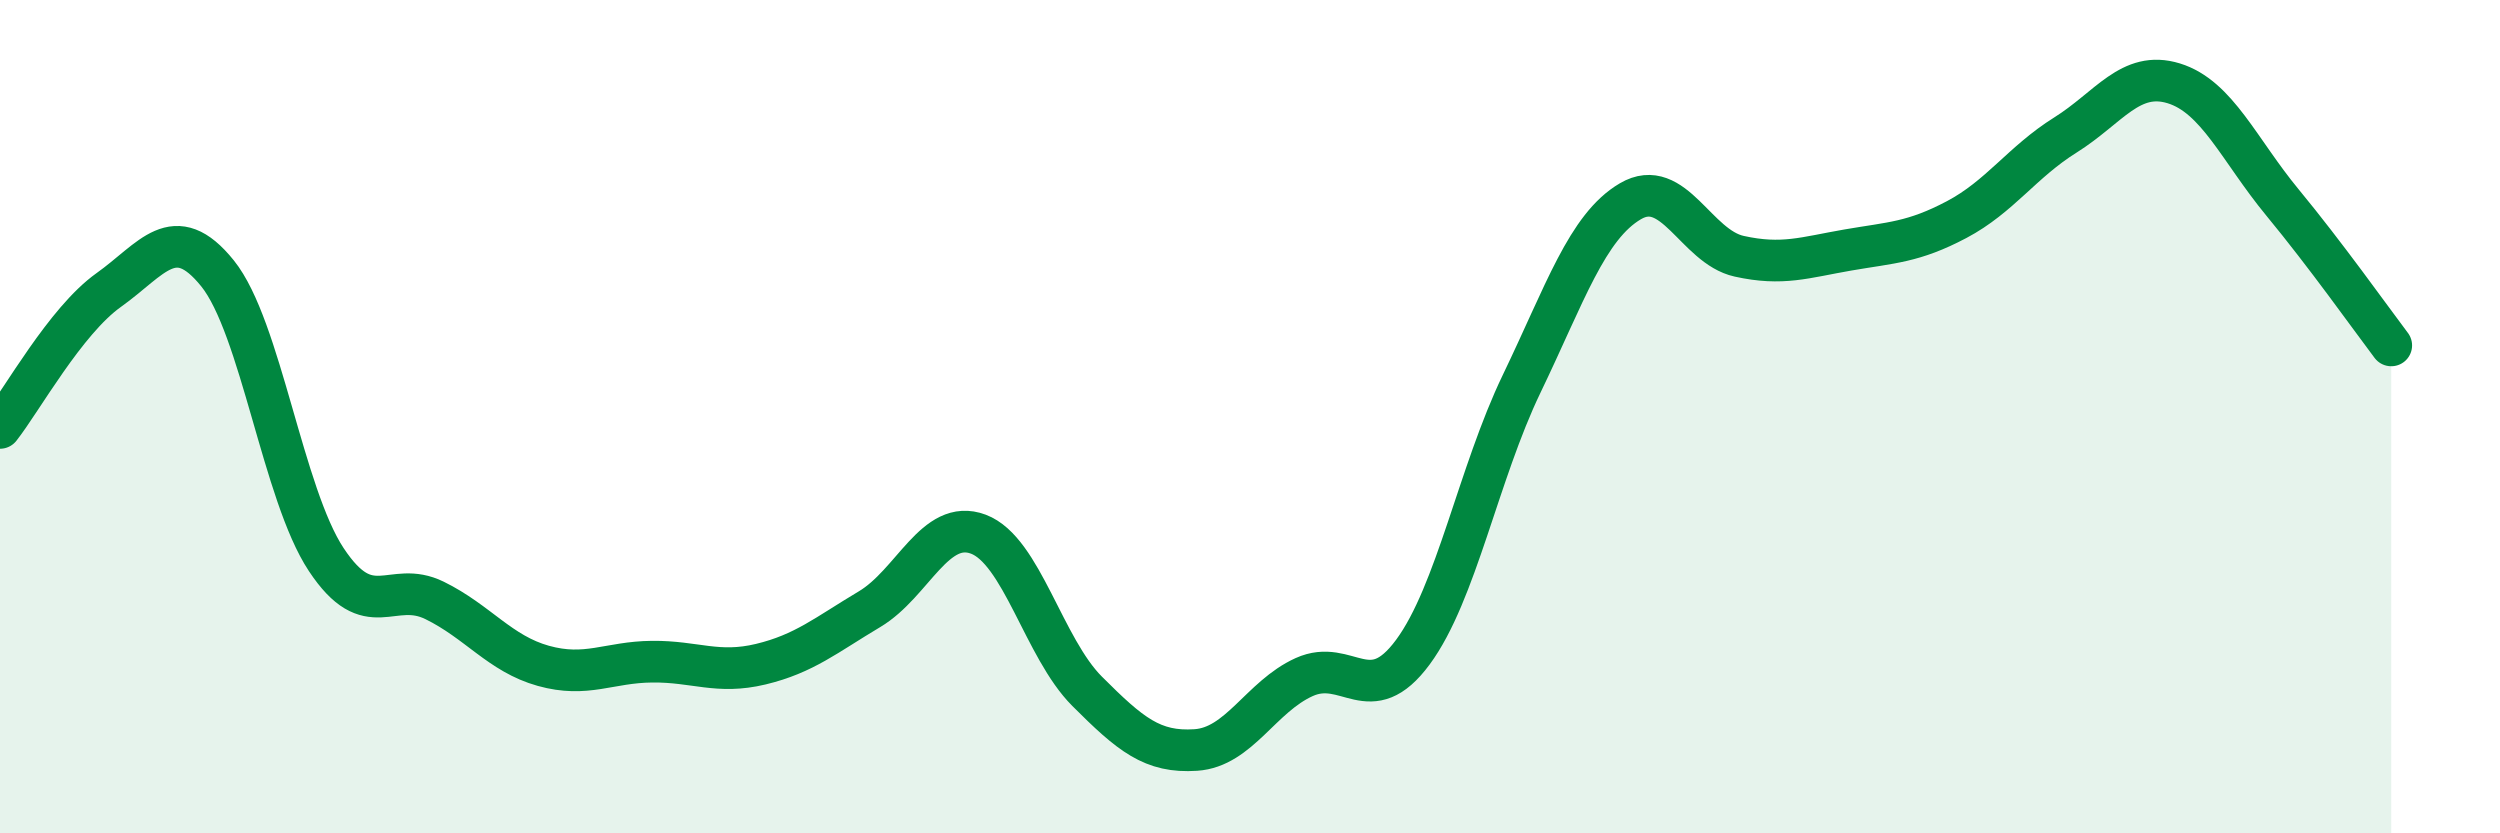
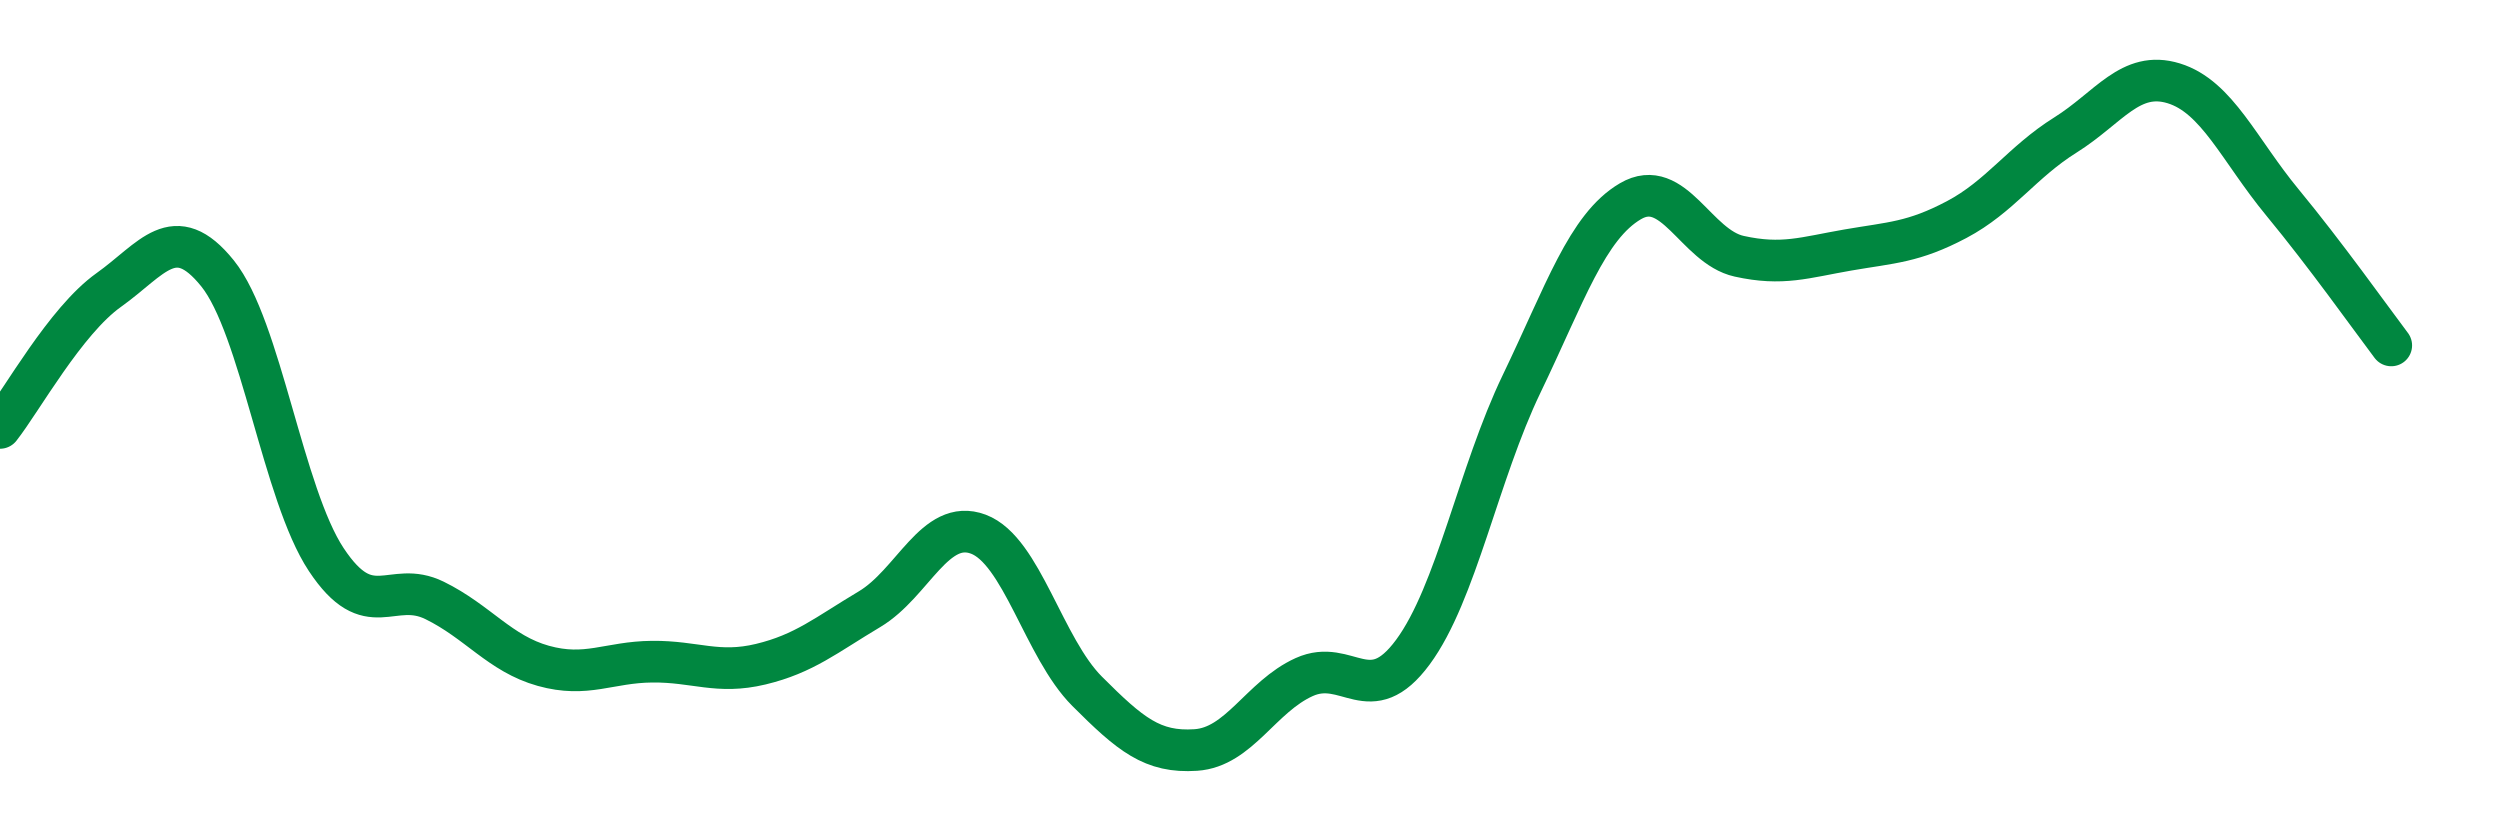
<svg xmlns="http://www.w3.org/2000/svg" width="60" height="20" viewBox="0 0 60 20">
-   <path d="M 0,10.27 C 0.52,9.61 1.57,7.7 2.61,6.96 C 3.65,6.22 4.18,5.27 5.22,6.56 C 6.26,7.85 6.79,11.86 7.83,13.43 C 8.87,15 9.39,13.9 10.43,14.41 C 11.47,14.92 12,15.69 13.04,15.98 C 14.08,16.27 14.61,15.89 15.65,15.88 C 16.69,15.87 17.22,16.19 18.26,15.94 C 19.3,15.69 19.83,15.24 20.87,14.62 C 21.91,14 22.44,12.43 23.48,12.82 C 24.52,13.21 25.05,15.55 26.09,16.59 C 27.13,17.63 27.66,18.07 28.7,18 C 29.74,17.93 30.26,16.72 31.3,16.25 C 32.34,15.78 32.87,17.06 33.91,15.65 C 34.95,14.24 35.48,11.37 36.52,9.21 C 37.56,7.05 38.09,5.44 39.13,4.83 C 40.17,4.22 40.7,5.92 41.74,6.15 C 42.78,6.38 43.31,6.18 44.35,6 C 45.39,5.82 45.92,5.82 46.96,5.27 C 48,4.72 48.53,3.89 49.57,3.24 C 50.61,2.59 51.13,1.68 52.17,2 C 53.21,2.32 53.74,3.6 54.78,4.86 C 55.82,6.12 56.87,7.6 57.39,8.29L57.39 20L0 20Z" fill="#008740" opacity="0.1" stroke-linecap="round" stroke-linejoin="round" />
  <path d="M 0,10.27 C 0.52,9.61 1.57,7.7 2.61,6.96 C 3.65,6.22 4.18,5.27 5.22,6.56 C 6.26,7.85 6.79,11.86 7.83,13.43 C 8.87,15 9.39,13.9 10.43,14.41 C 11.47,14.92 12,15.69 13.04,15.98 C 14.08,16.27 14.61,15.89 15.65,15.88 C 16.69,15.87 17.22,16.19 18.26,15.94 C 19.3,15.69 19.83,15.24 20.87,14.62 C 21.91,14 22.44,12.43 23.48,12.82 C 24.52,13.21 25.05,15.55 26.09,16.59 C 27.13,17.63 27.66,18.07 28.7,18 C 29.74,17.93 30.26,16.72 31.3,16.25 C 32.34,15.78 32.87,17.06 33.91,15.65 C 34.95,14.24 35.48,11.37 36.52,9.21 C 37.56,7.05 38.09,5.44 39.13,4.83 C 40.17,4.22 40.7,5.92 41.74,6.15 C 42.78,6.38 43.31,6.18 44.35,6 C 45.39,5.82 45.92,5.82 46.96,5.27 C 48,4.72 48.53,3.89 49.57,3.24 C 50.61,2.59 51.13,1.68 52.17,2 C 53.21,2.32 53.74,3.6 54.78,4.86 C 55.82,6.12 56.87,7.6 57.39,8.29" stroke="#008740" stroke-width="1" fill="none" stroke-linecap="round" stroke-linejoin="round" />
</svg>